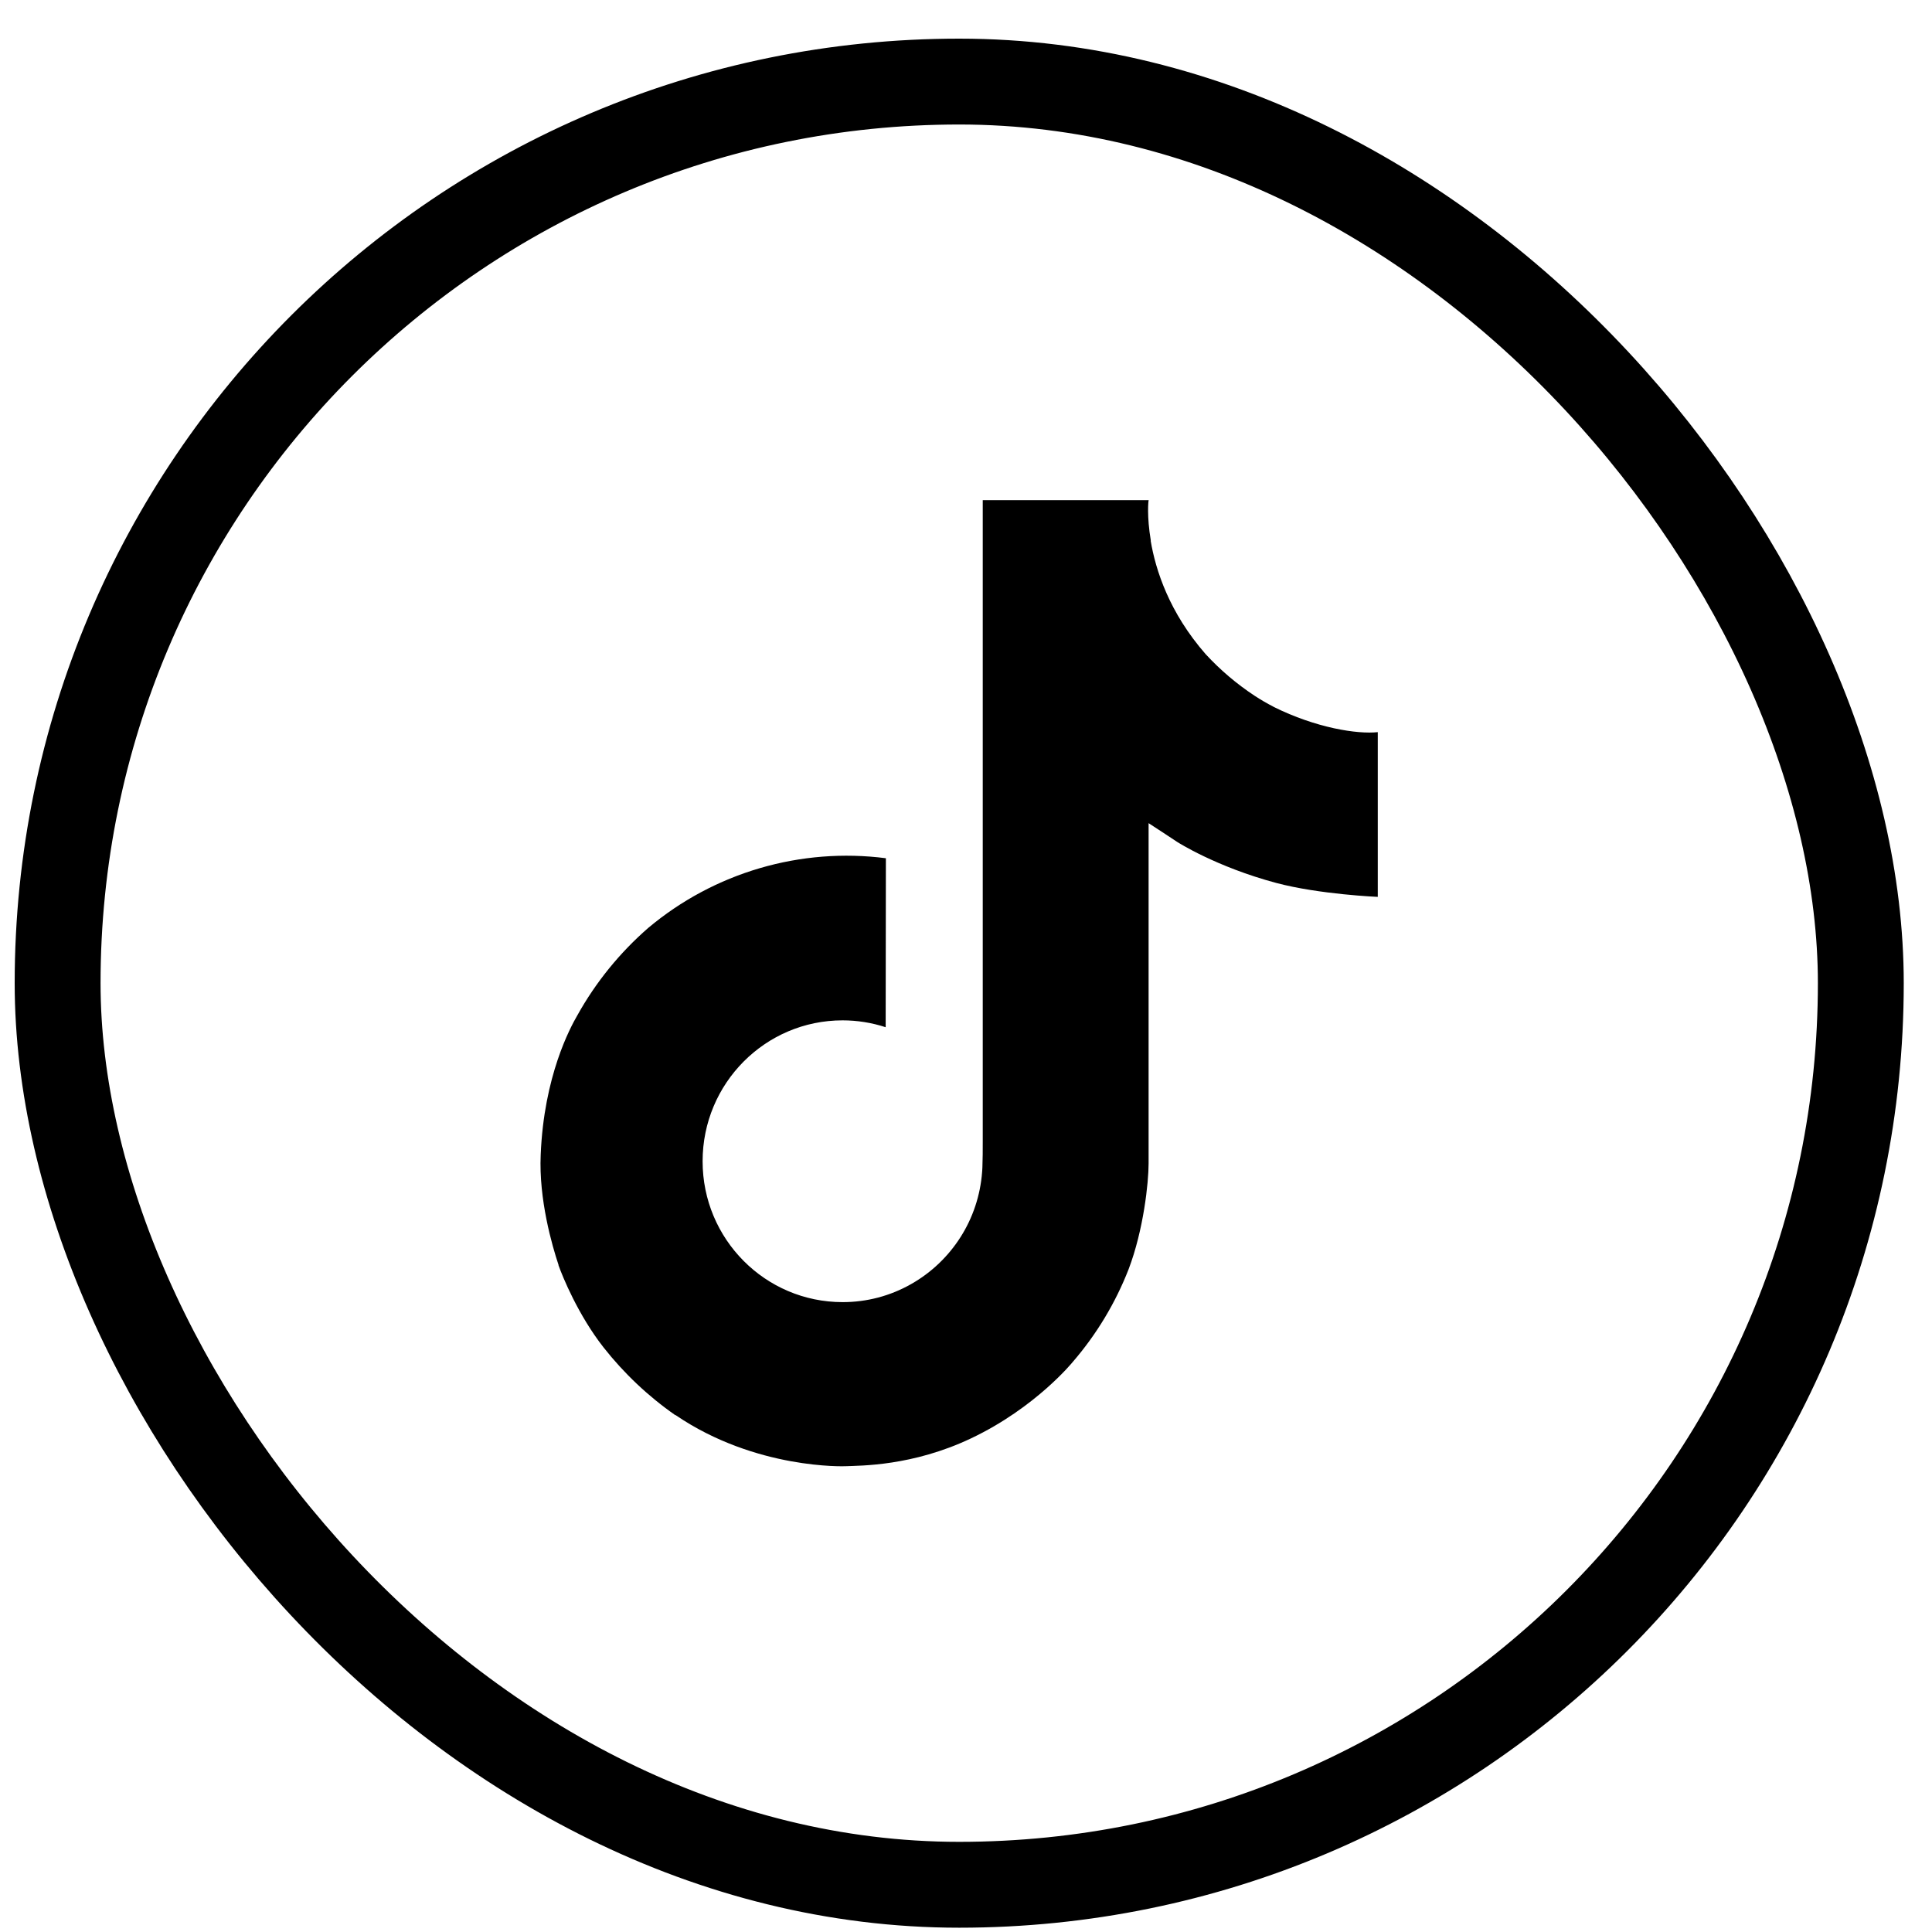
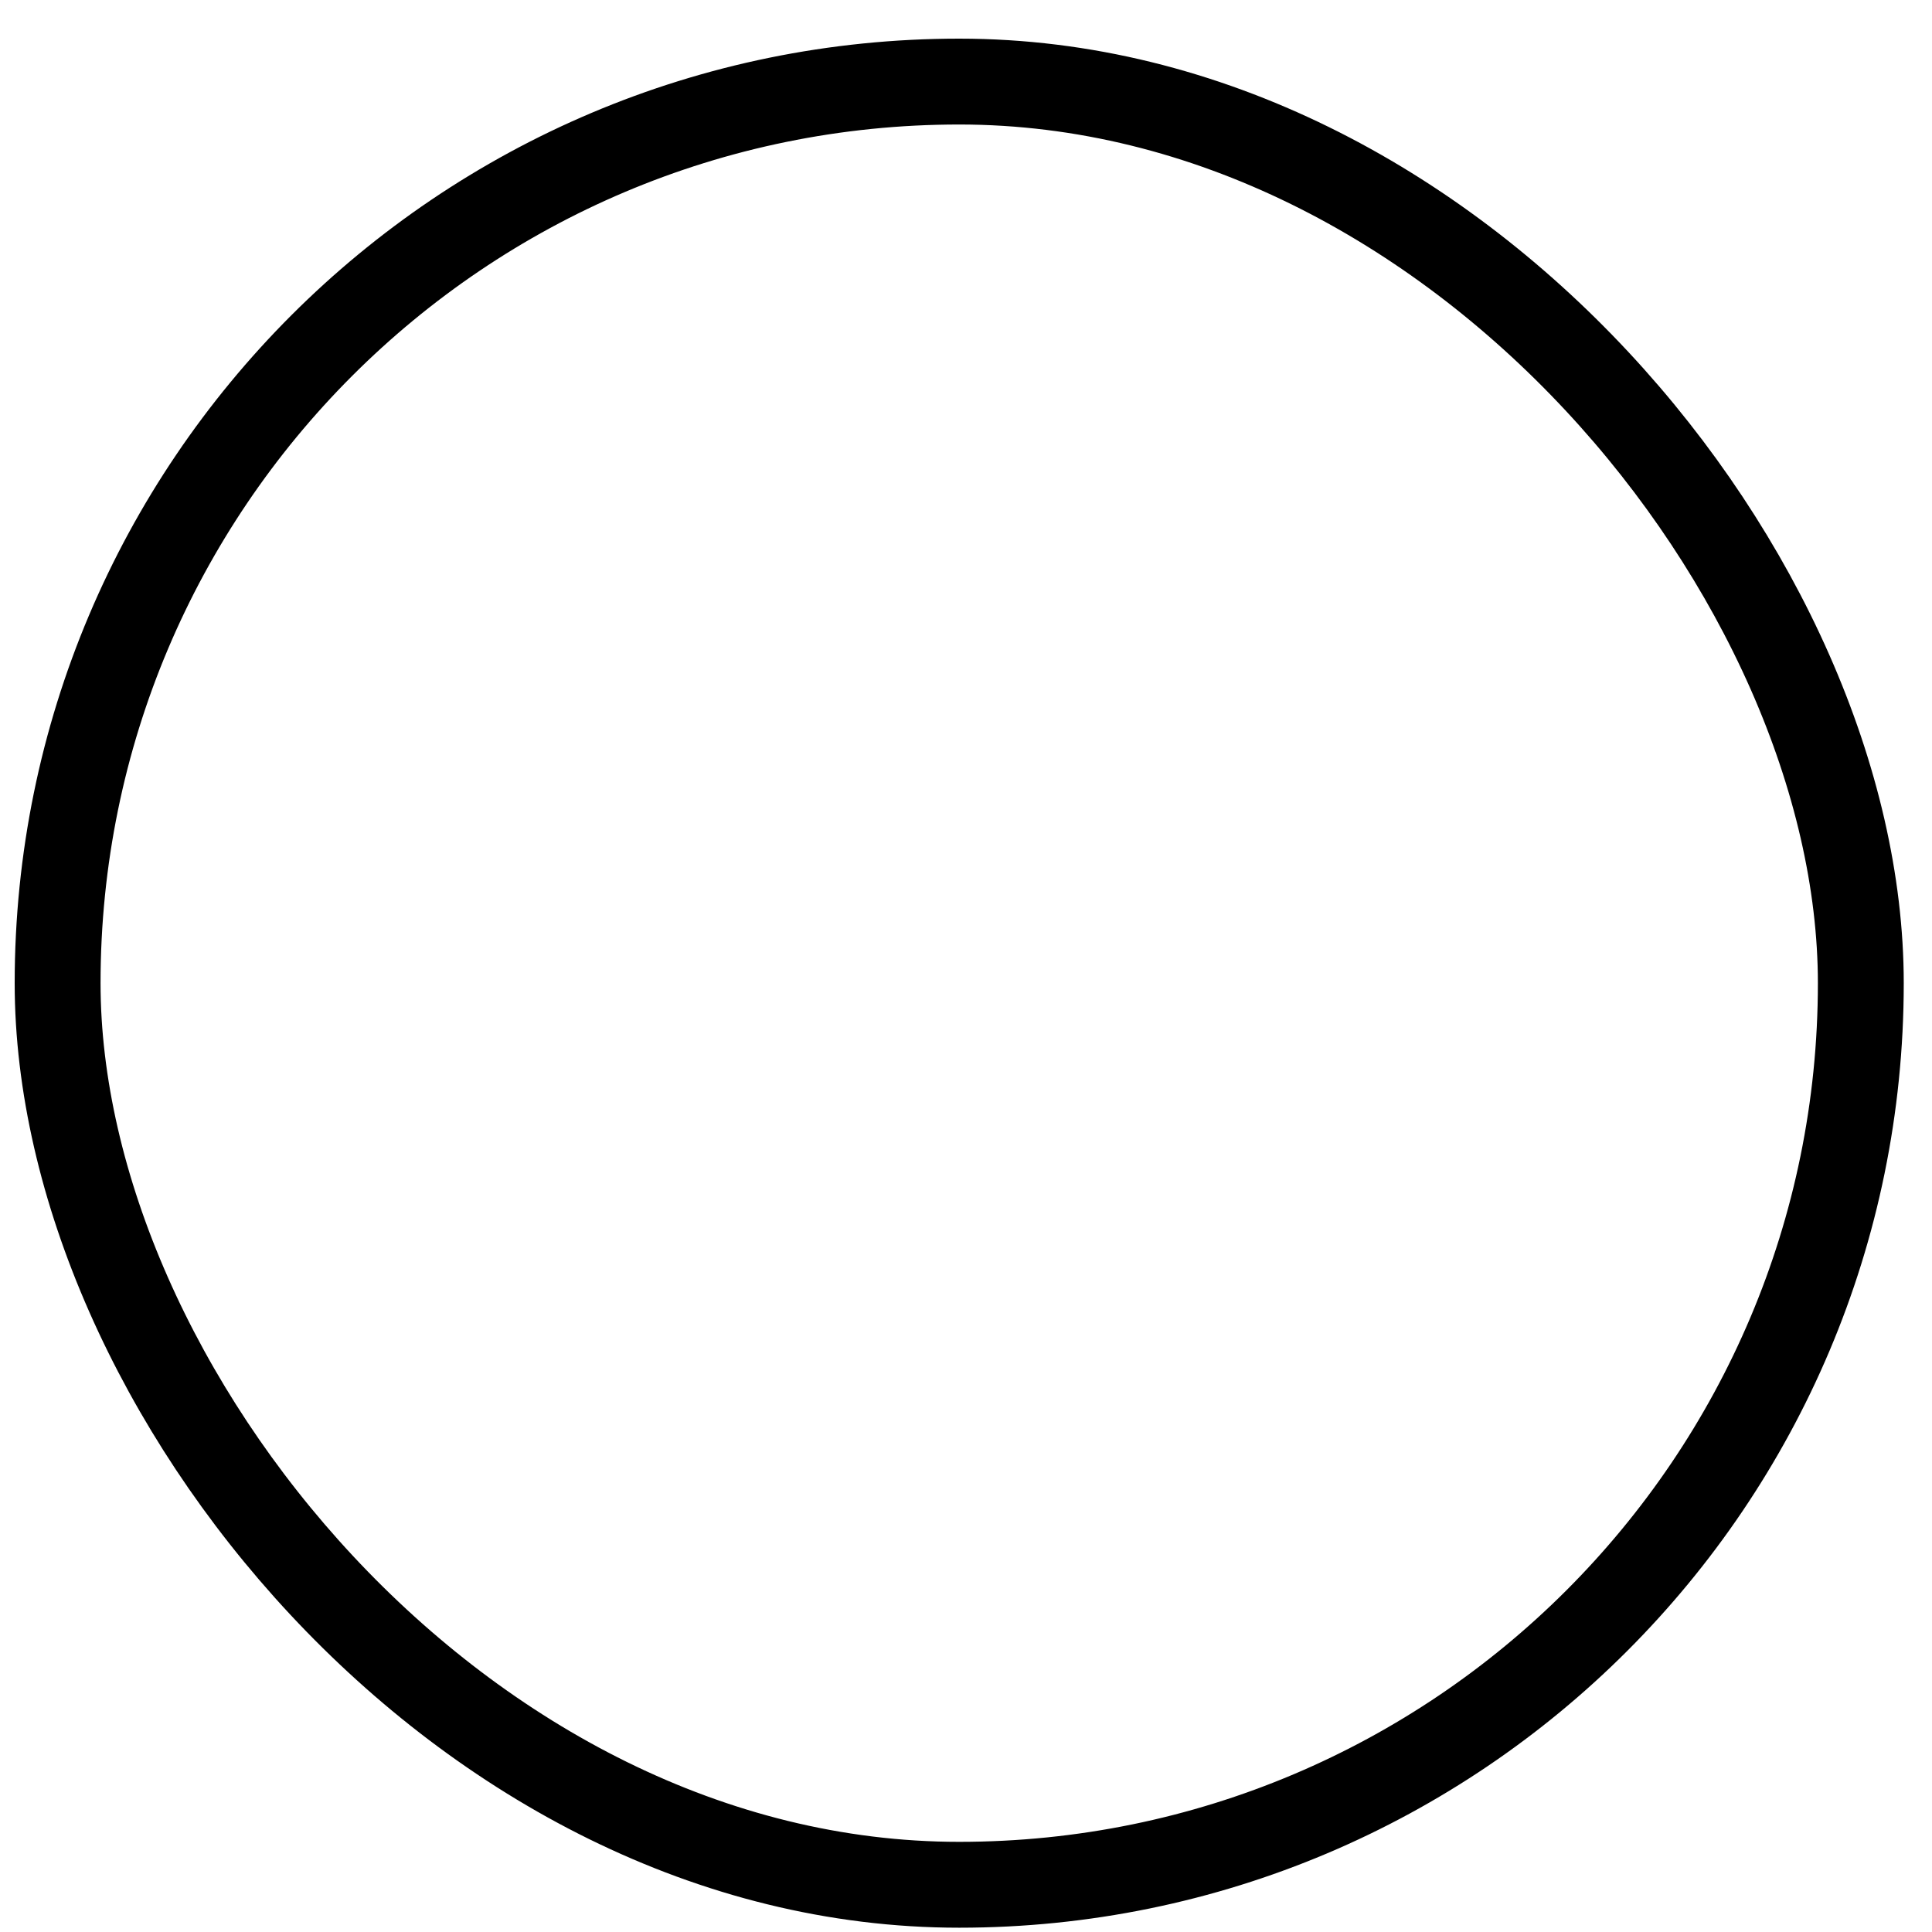
<svg xmlns="http://www.w3.org/2000/svg" width="45" height="45" viewBox="0 0 45 45" fill="none">
  <g clip-path="url(#clip0_326_6743)">
-     <path d="M29.663 16.462C29.511 16.384 29.363 16.298 29.22 16.204C28.803 15.929 28.422 15.605 28.083 15.238C27.234 14.267 26.917 13.282 26.801 12.593H26.805C26.708 12.02 26.748 11.65 26.755 11.65H22.89V26.593C22.89 26.793 22.89 26.992 22.882 27.188C22.882 27.212 22.879 27.234 22.878 27.261C22.878 27.271 22.878 27.283 22.875 27.294V27.303C22.834 27.839 22.663 28.357 22.375 28.811C22.087 29.265 21.692 29.642 21.225 29.907C20.737 30.185 20.186 30.33 19.625 30.329C17.825 30.329 16.365 28.861 16.365 27.048C16.365 25.234 17.825 23.766 19.625 23.766C19.966 23.766 20.305 23.82 20.629 23.926L20.634 19.99C19.65 19.863 18.65 19.942 17.698 20.221C16.746 20.5 15.862 20.973 15.102 21.61C14.436 22.189 13.876 22.879 13.447 23.65C13.284 23.931 12.668 25.062 12.594 26.896C12.547 27.936 12.86 29.016 13.009 29.461V29.471C13.102 29.733 13.466 30.629 14.058 31.384C14.535 31.99 15.099 32.523 15.732 32.964V32.954L15.741 32.964C17.611 34.234 19.686 34.151 19.686 34.151C20.045 34.136 21.248 34.151 22.614 33.504C24.129 32.786 24.991 31.717 24.991 31.717C25.542 31.078 25.98 30.35 26.287 29.564C26.637 28.644 26.753 27.542 26.753 27.102V19.173C26.8 19.201 27.425 19.614 27.425 19.614C27.425 19.614 28.325 20.191 29.728 20.566C30.734 20.833 32.091 20.89 32.091 20.89V17.053C31.616 17.105 30.651 16.955 29.662 16.463L29.663 16.462Z" fill="black" />
-   </g>
+     </g>
  <rect x="1.342" y="1.9" width="42" height="42" rx="21" stroke="black" stroke-width="2" />
  <defs>
    <clipPath id="clip0_326_6743">
      <rect width="24" height="24" fill="white" transform="translate(10.342 10.9)" />
    </clipPath>
  </defs>
</svg>